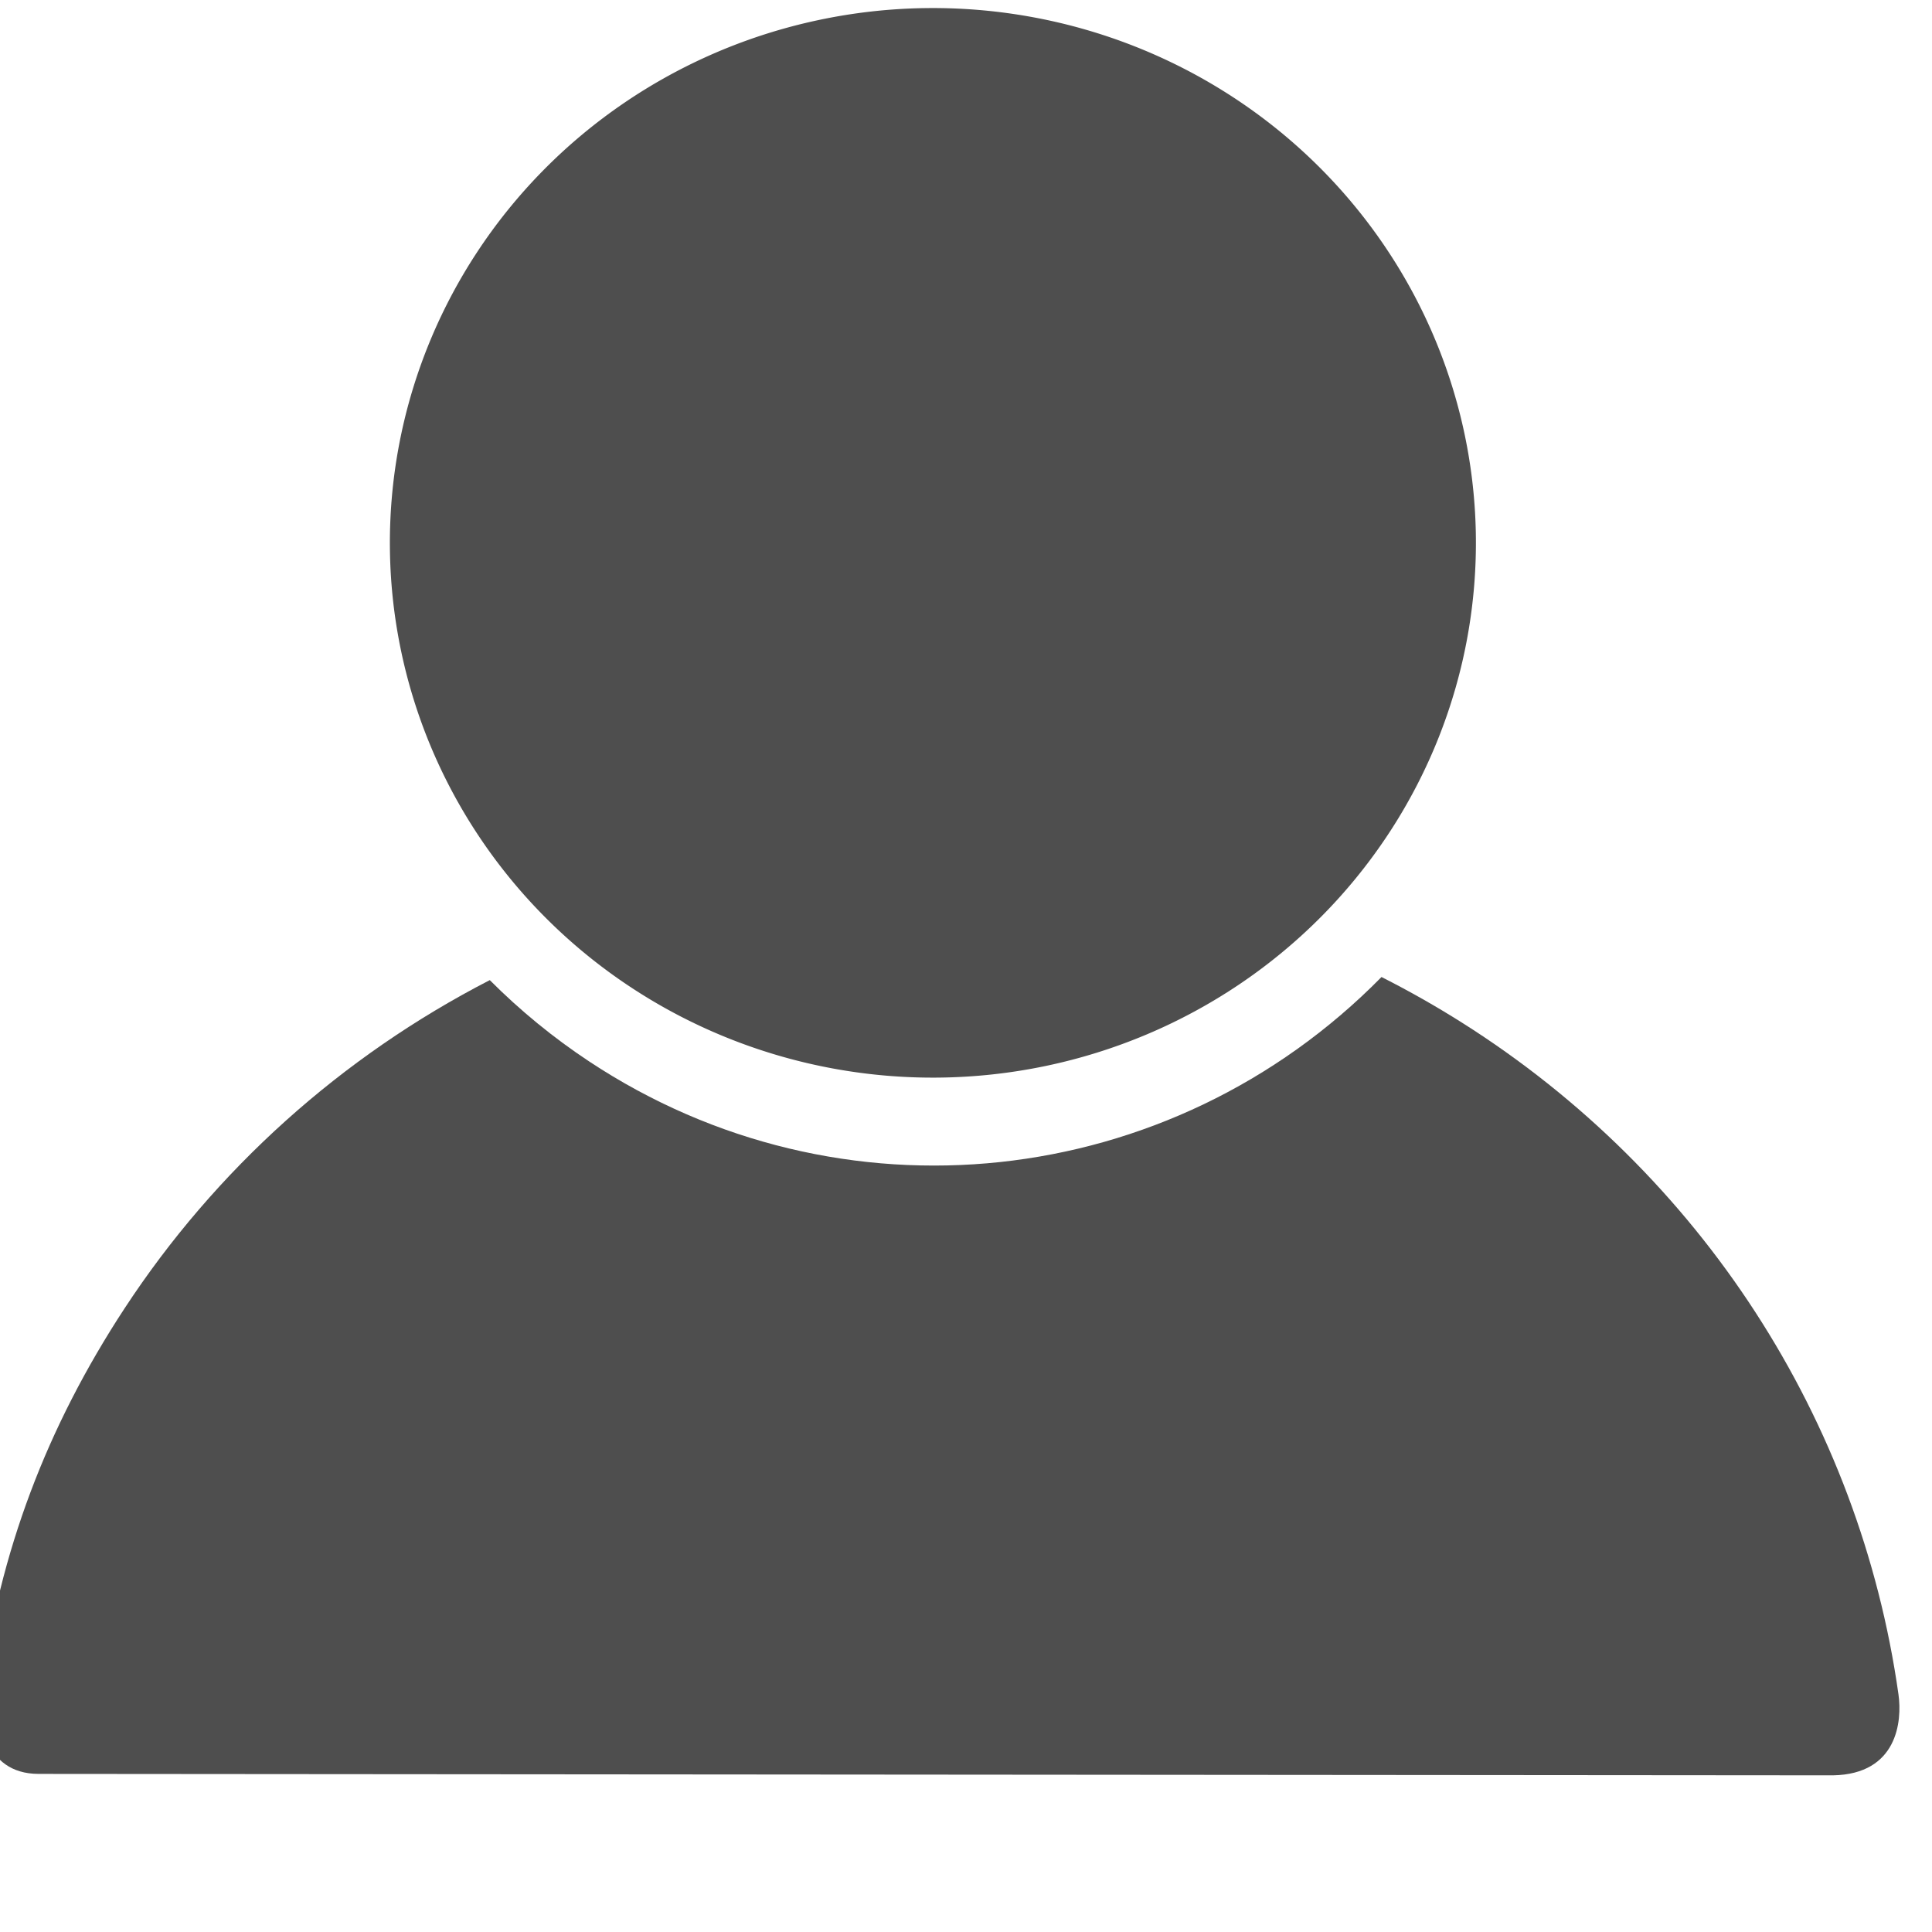
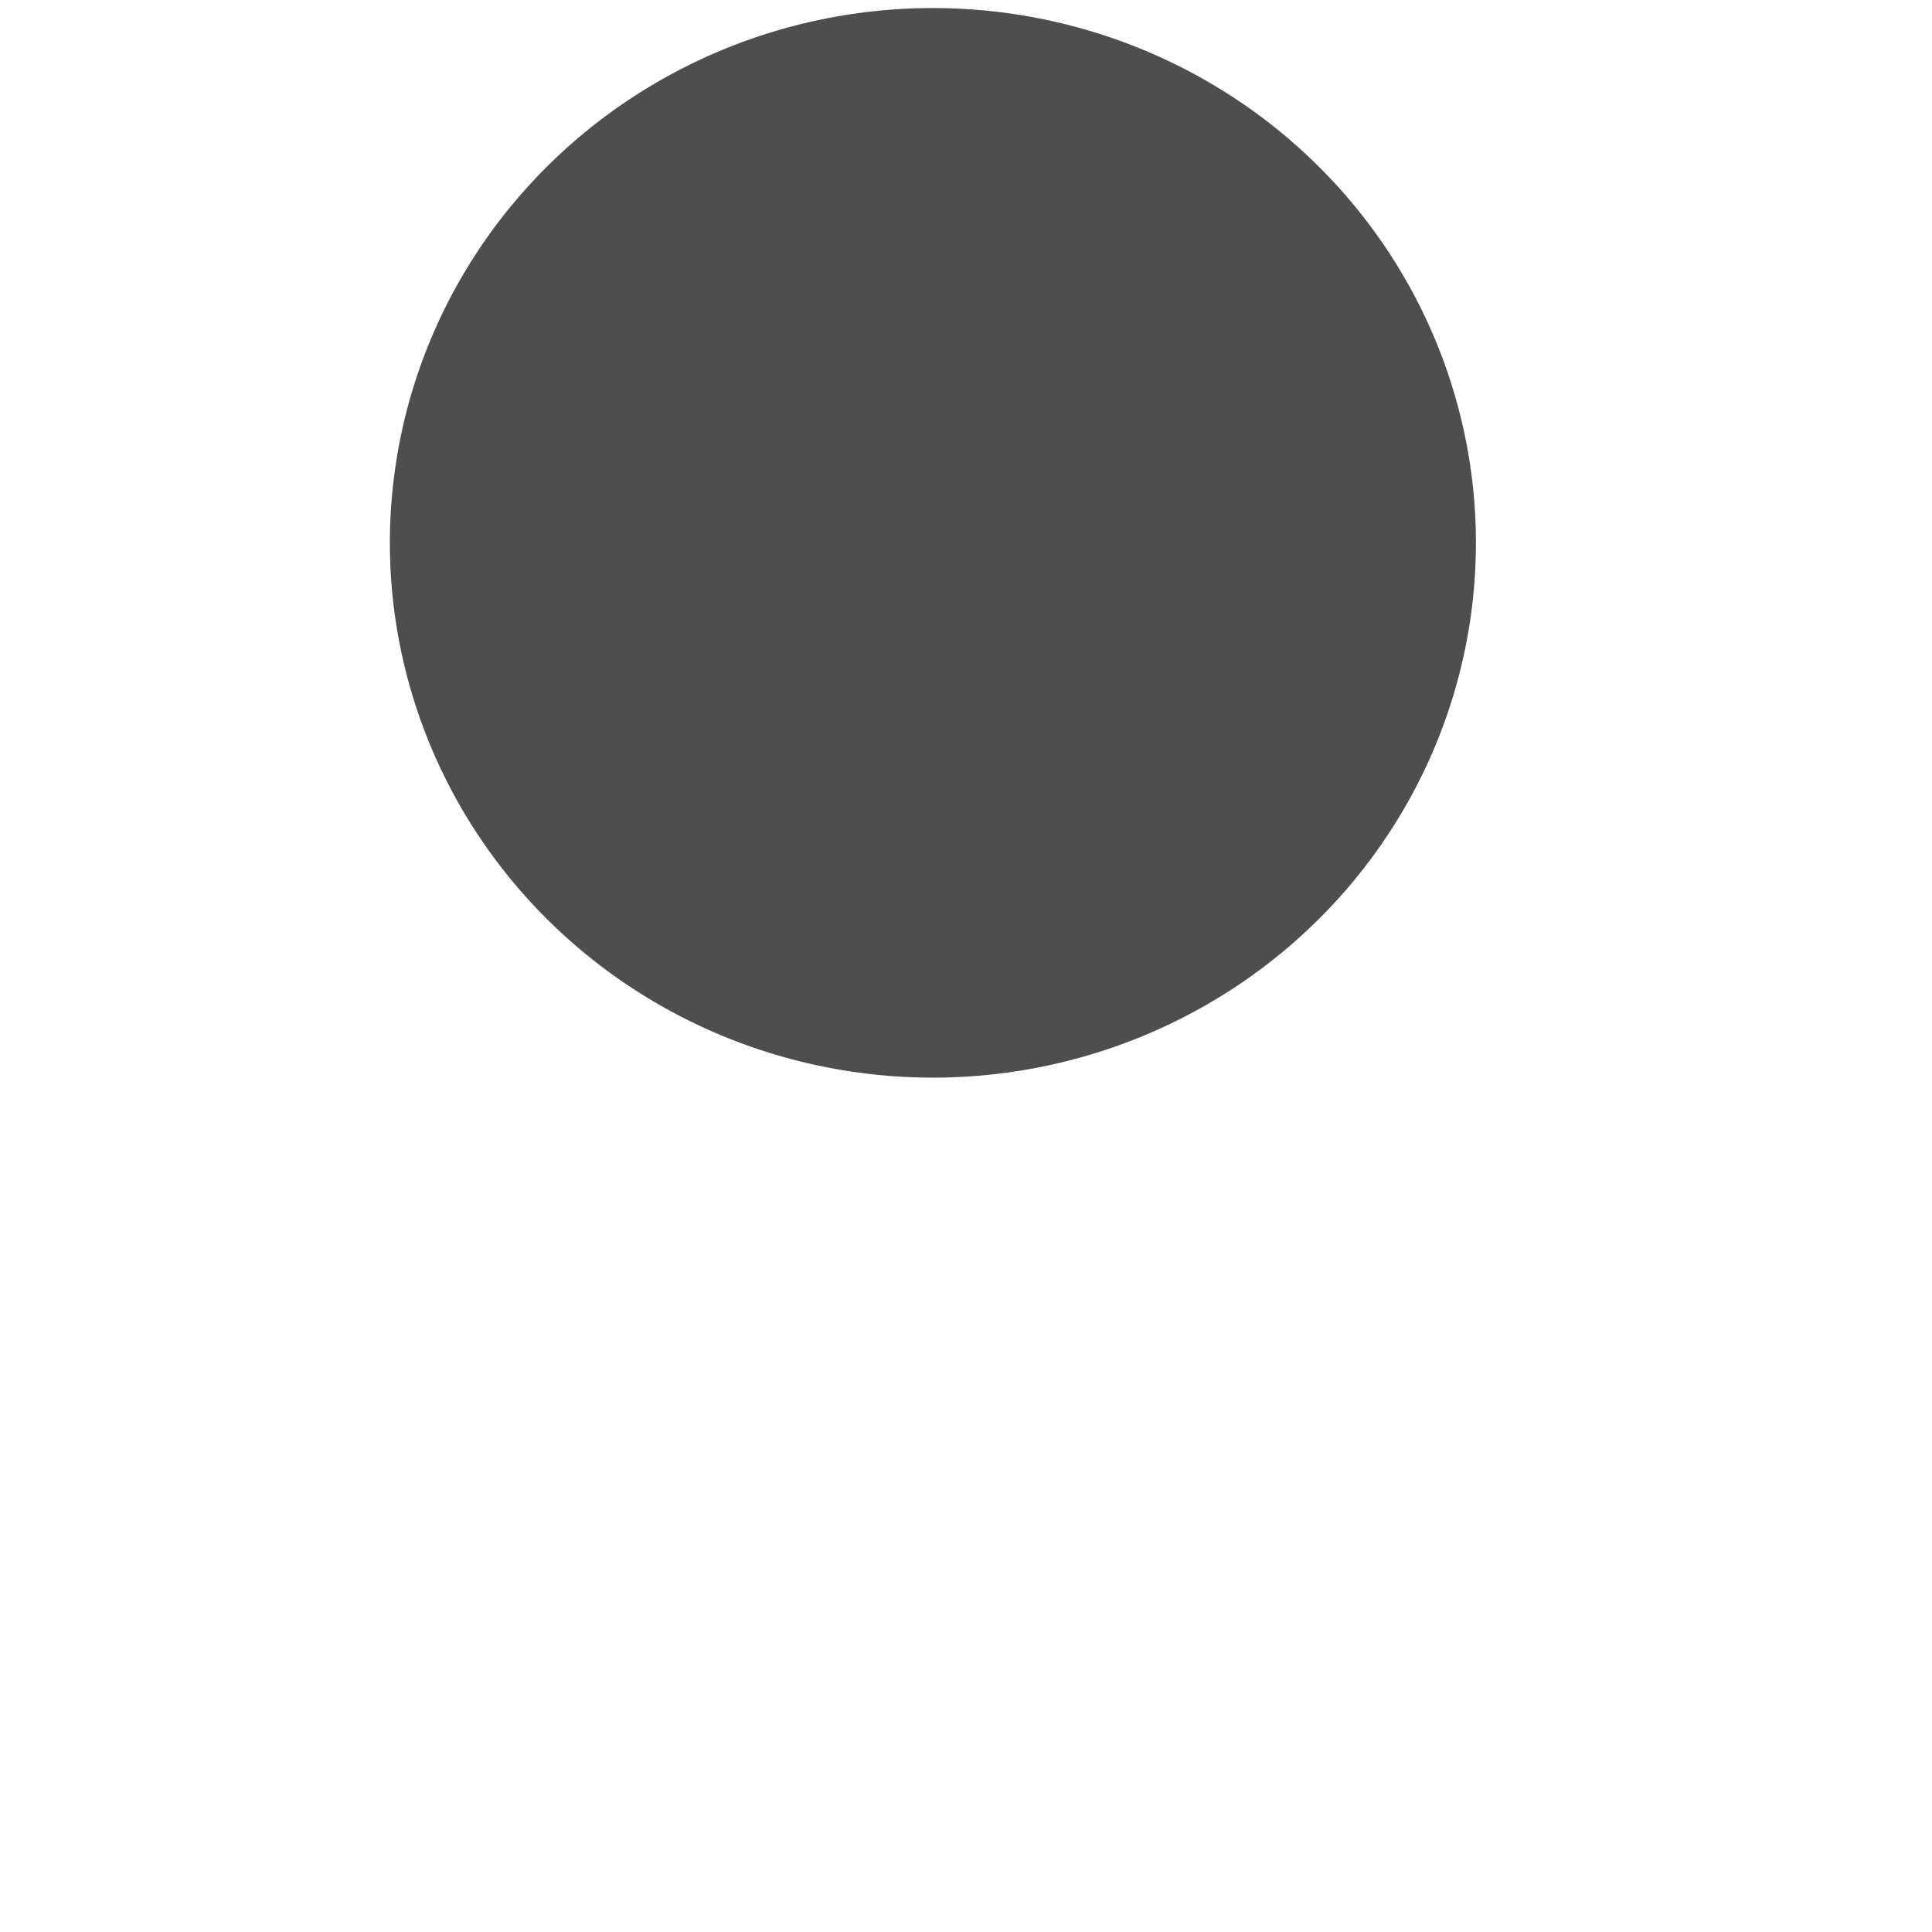
<svg xmlns="http://www.w3.org/2000/svg" xmlns:ns1="http://www.inkscape.org/namespaces/inkscape" xmlns:ns2="http://sodipodi.sourceforge.net/DTD/sodipodi-0.dtd" width="22" height="22" viewBox="0 0 5.821 5.821" version="1.1" id="svg8" ns1:version="1.0.1 (3bc2e813f5, 2020-09-07)" ns2:docname="REP_speaker_w22h22.svg">
  <defs id="defs2" />
  <ns2:namedview id="base" pagecolor="#ffffff" bordercolor="#666666" borderopacity="1.0" ns1:pageopacity="0.0" ns1:pageshadow="2" ns1:zoom="15.839192" ns1:cx="32.004058" ns1:cy="19.952844" ns1:document-units="mm" ns1:current-layer="layer1" ns1:document-rotation="0" showgrid="false" showguides="true" ns1:guide-bbox="true" units="px" ns1:window-width="1920" ns1:window-height="1013" ns1:window-x="1911" ns1:window-y="-9" ns1:window-maximized="1" />
  <g ns1:label="Layer 1" ns1:groupmode="layer" id="layer1" style="display:inline">
    <g id="g894" transform="matrix(0.066,0,0,0.065,-9.03,-3.928)">
      <path style="opacity:1;fill:#4e4e4e;fill-opacity:1;stroke-width:0.921;stroke-linecap:round" id="path28" ns2:type="arc" ns2:cx="179.40466" ns2:cy="85.593056" ns2:rx="24.789249" ns2:ry="24.789249" ns2:start="0.57841084" ns2:end="0.56806453" ns2:open="true" ns2:arc-type="arc" d="m 200.162,99.145 a 24.789,24.789 0 0 1 -34.255,7.24 24.789,24.789 0 0 1 -7.328,-34.236 24.789,24.789 0 0 1 34.217,-7.417 24.789,24.789 0 0 1 7.505,34.198" />
-       <path id="path28-8" style="opacity:1;fill:#4e4e4e;fill-opacity:1;stroke-width:1.643;stroke-linecap:round" d="m 199.886,105.717 c -9.657,9.97 -24.733,11.602 -36.173,3.914 -1.63,-1.095 -3.15,-2.358 -4.536,-3.769 -6.777,3.543 -12.52,8.784 -16.668,15.209 -3.564,5.521 -5.711,11.286 -6.561,17.773 -0.148,1.13 0.081,3.805 2.627,3.812 l 81.923,0.067 v 0 c 2.94,-0.057 3.159,-2.51 2.987,-3.748 -1.767,-12.726 -9.002,-24.13 -19.919,-31.137 -1.192,-0.765 -2.42,-1.472 -3.679,-2.119 z" ns2:nodetypes="ccccscccsccc" />
    </g>
  </g>
</svg>